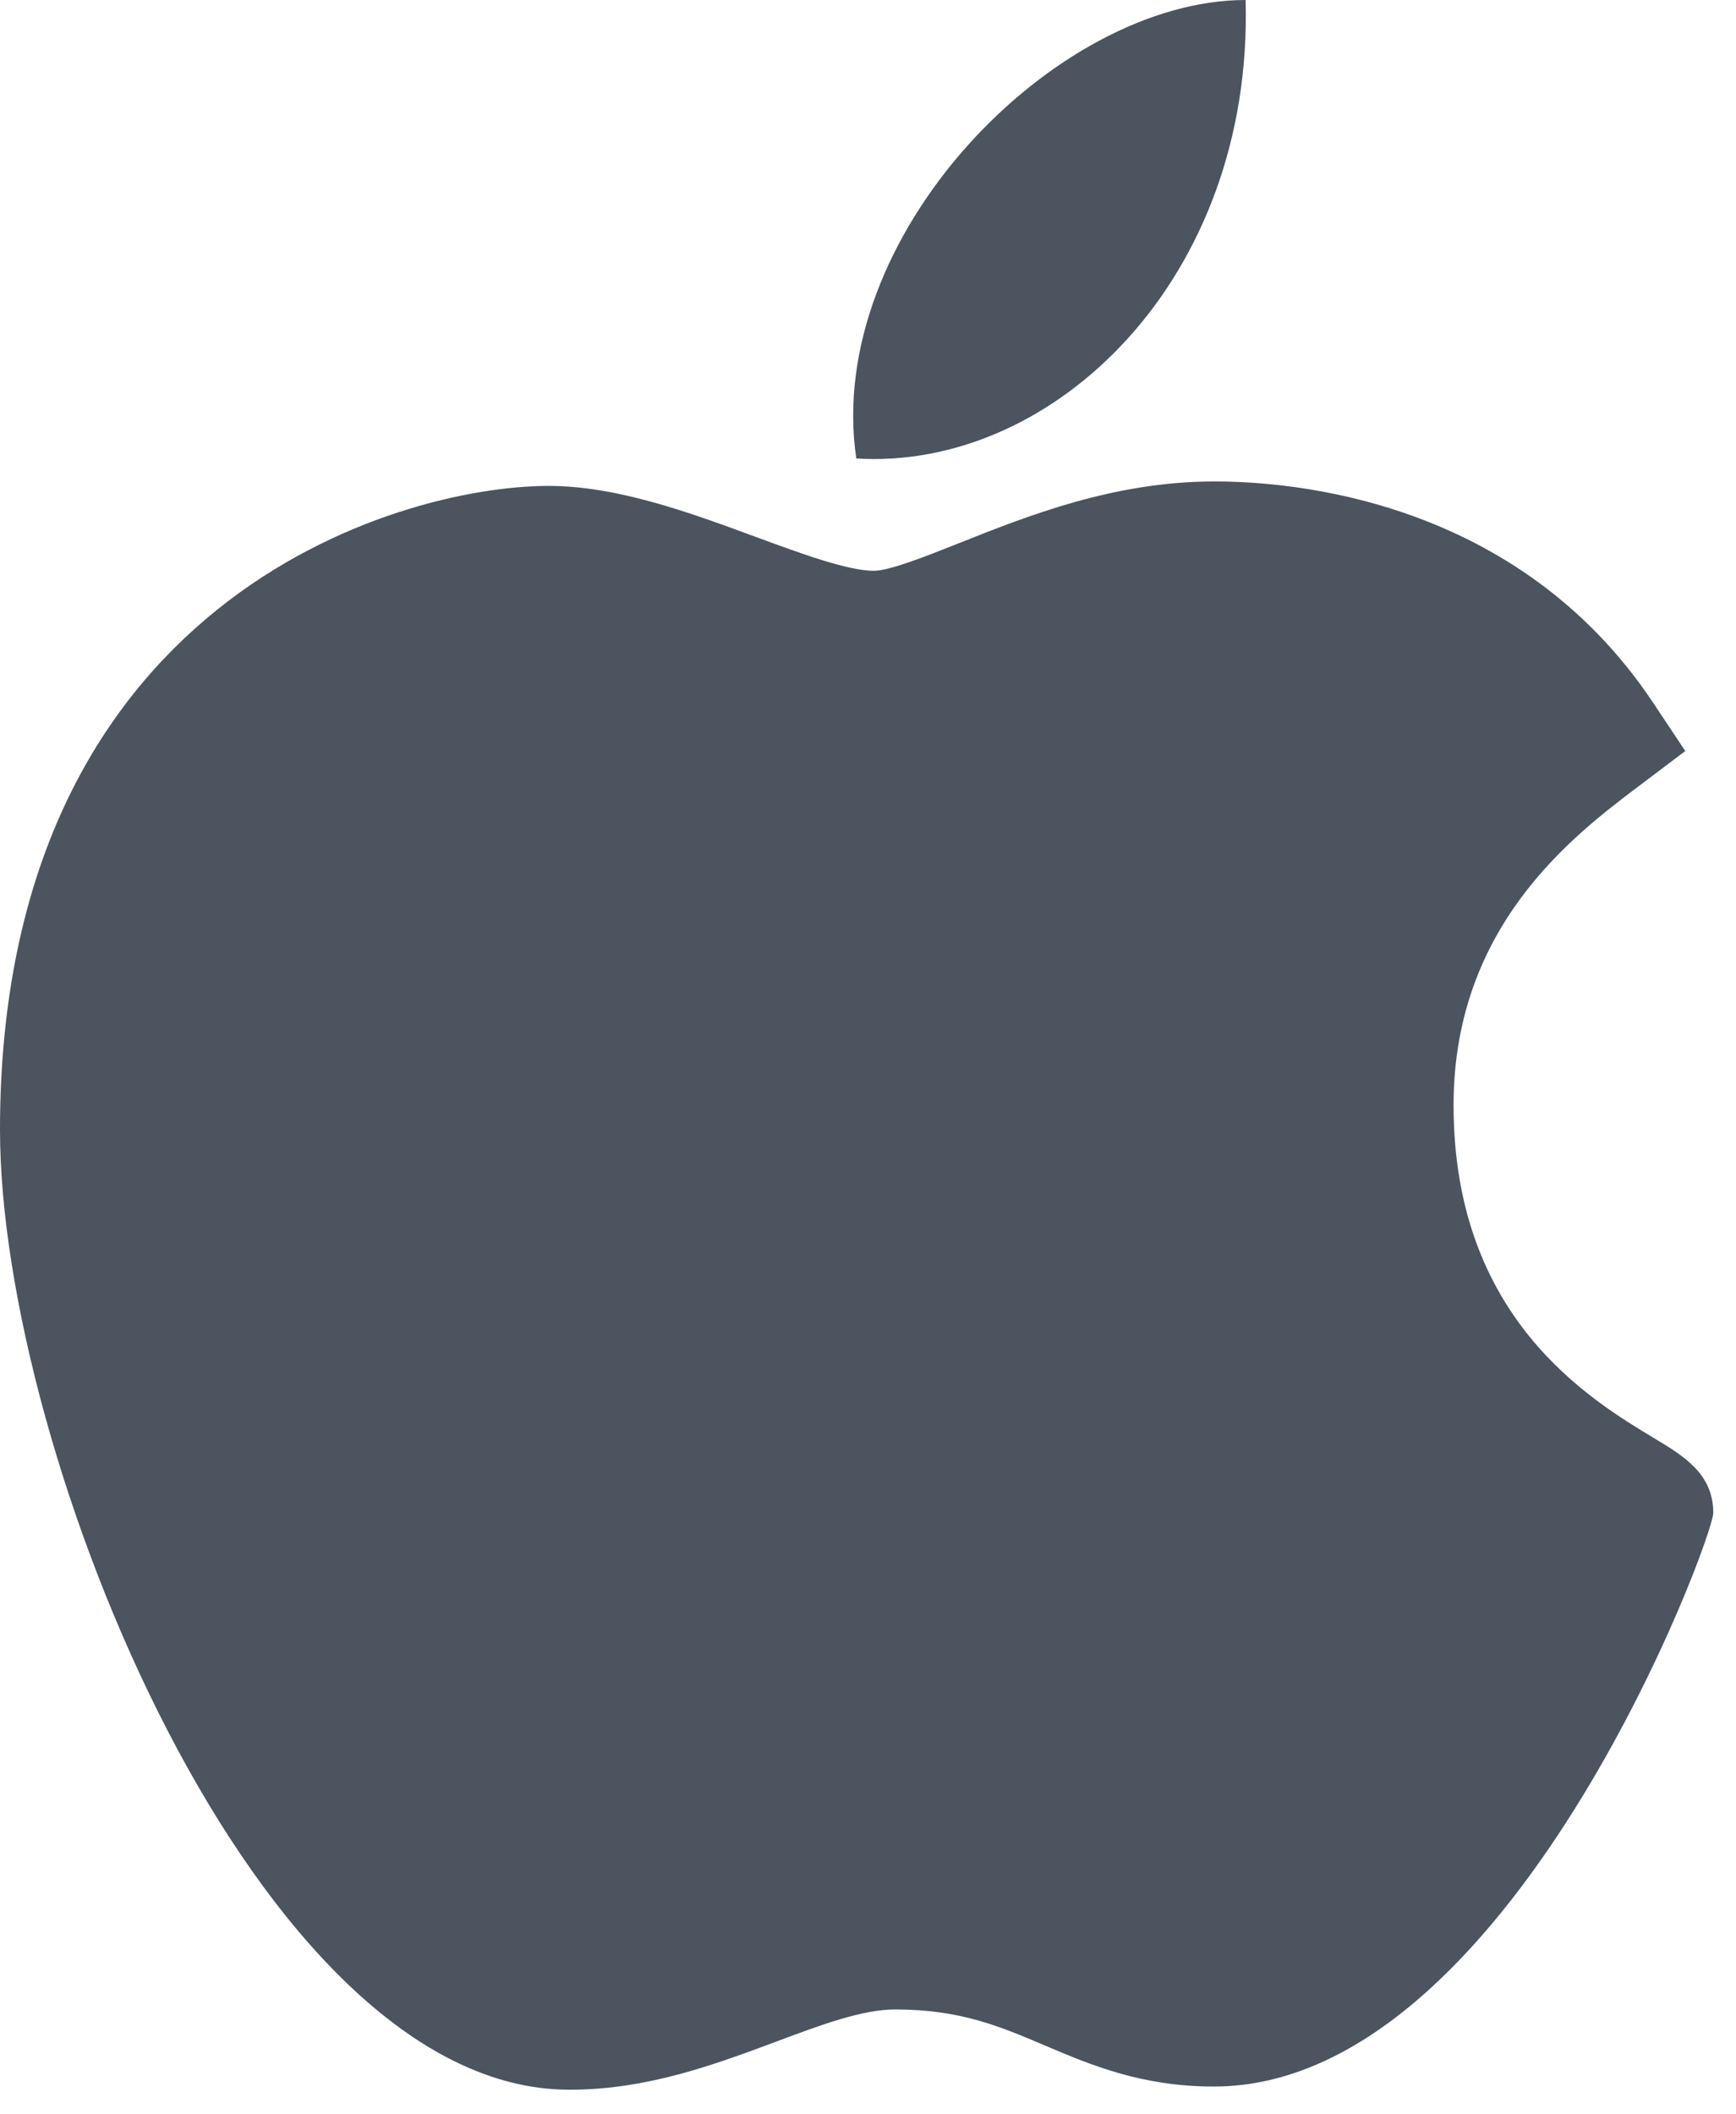
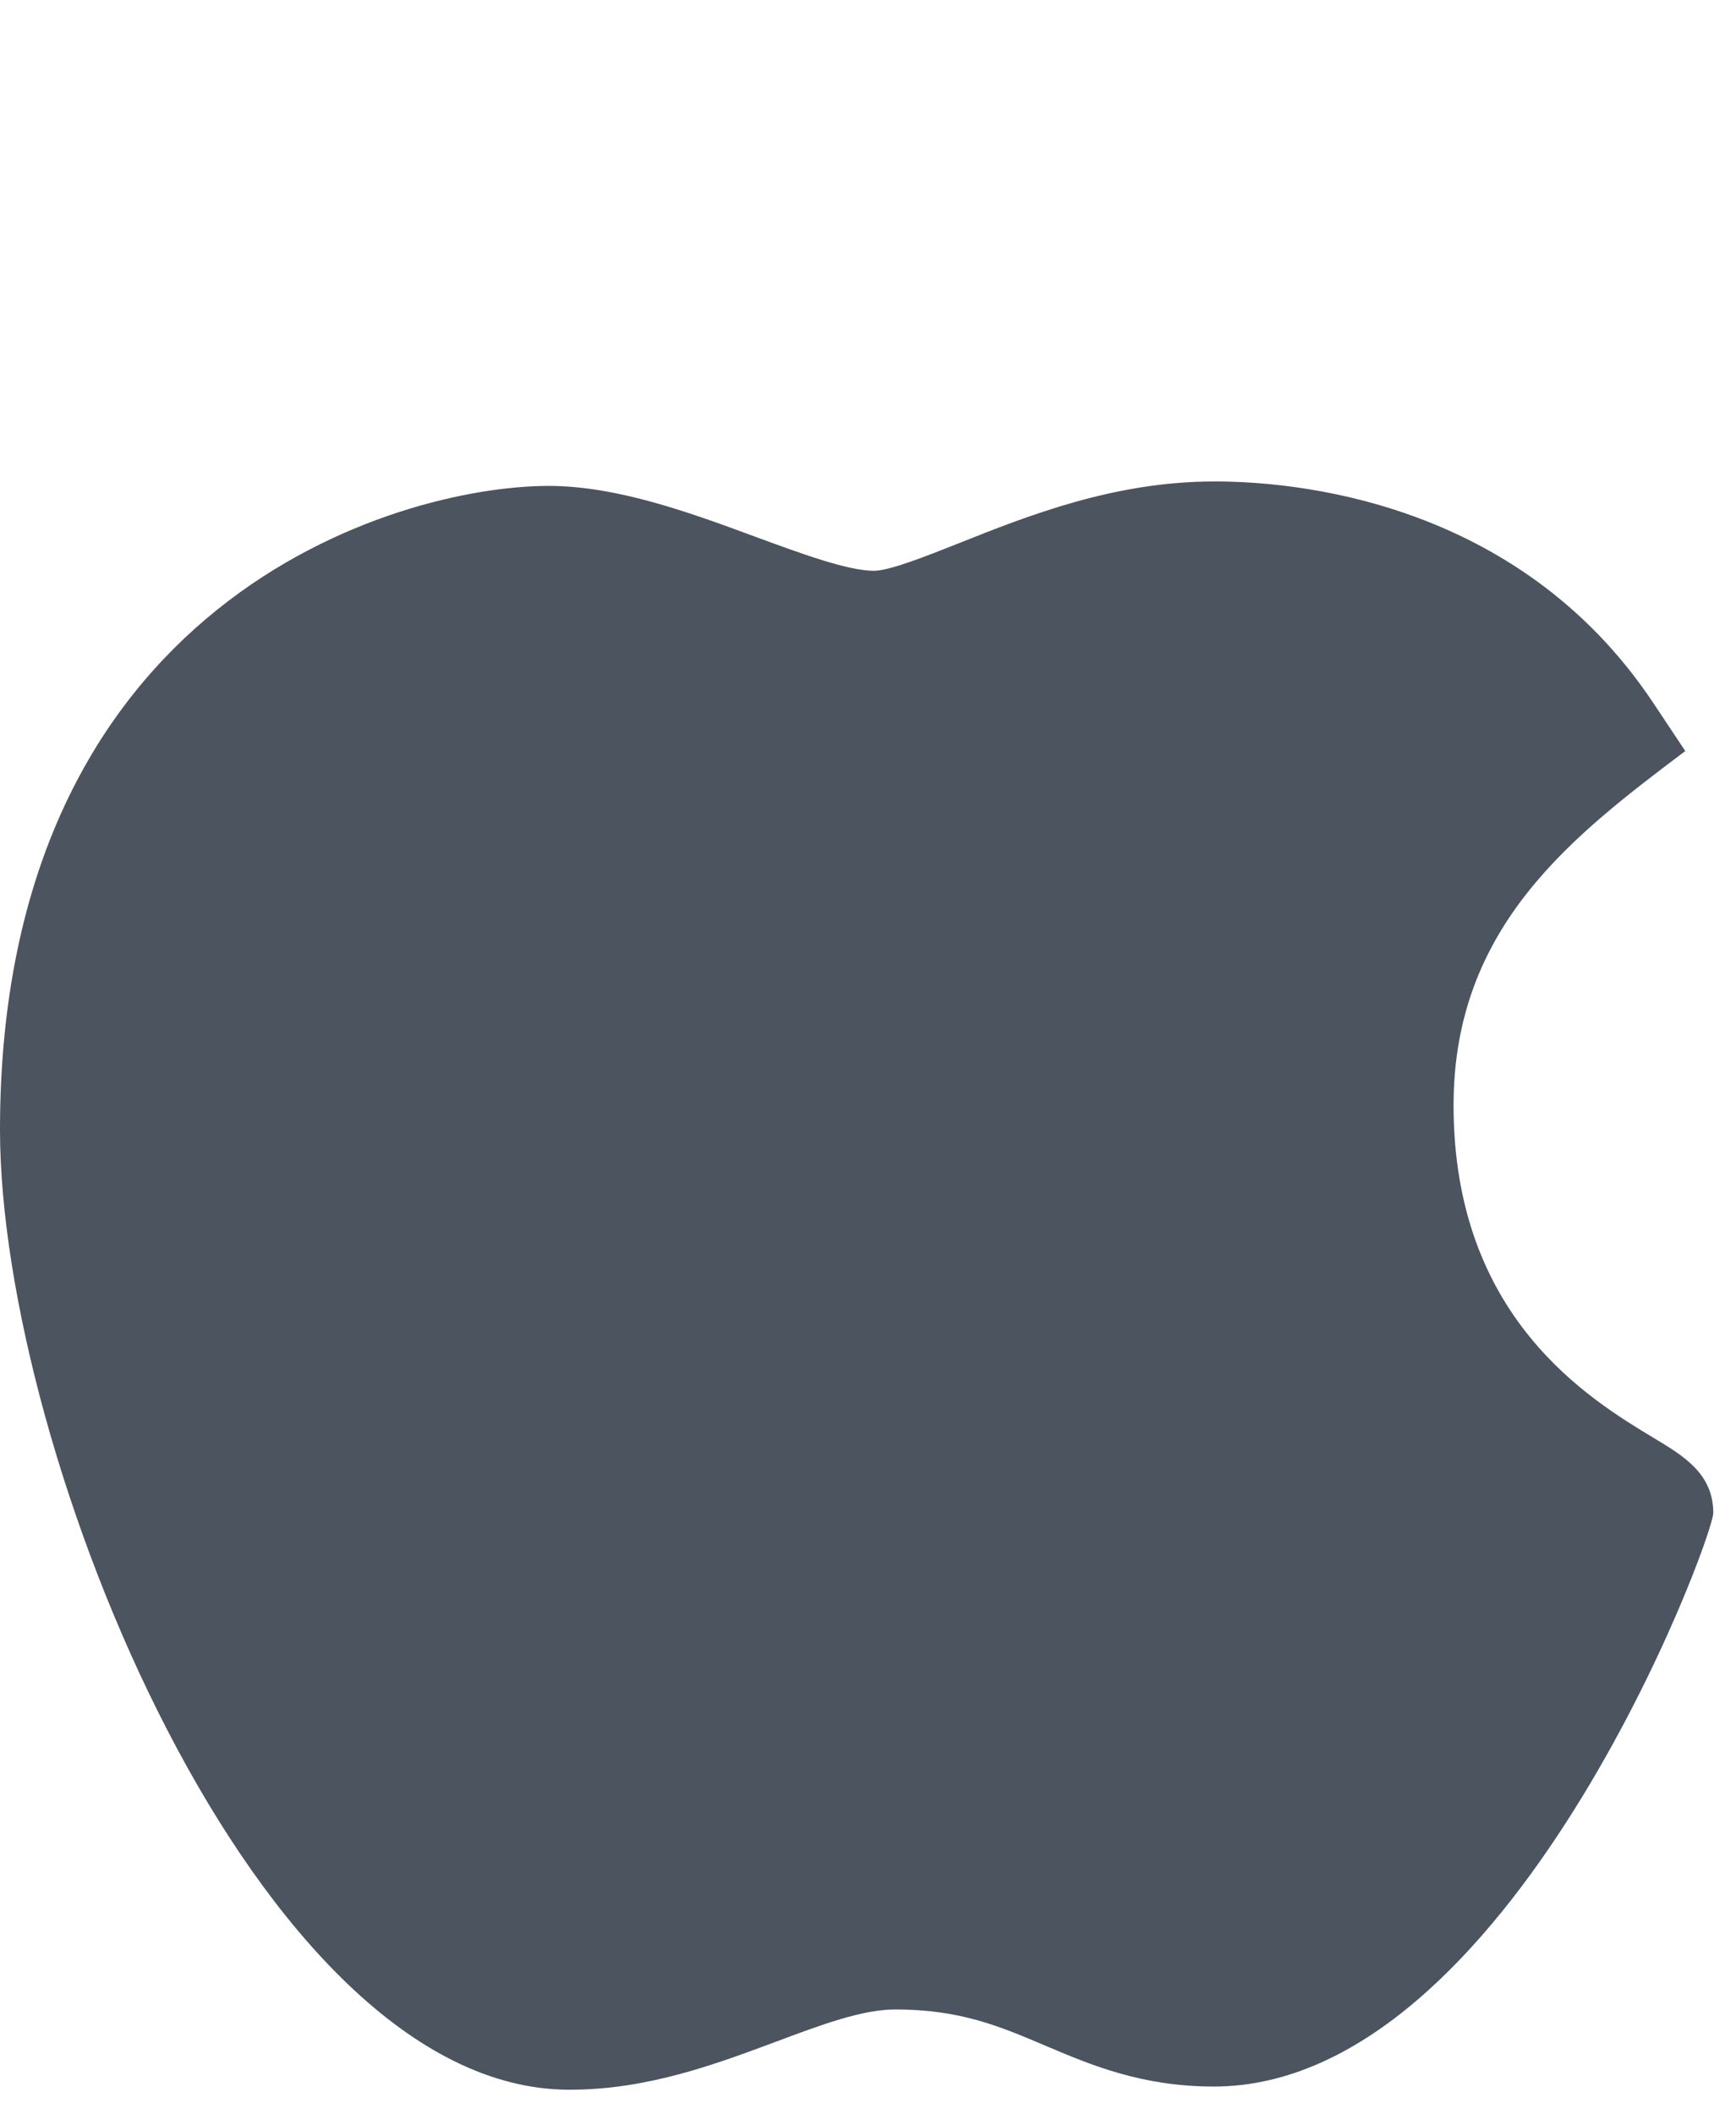
<svg xmlns="http://www.w3.org/2000/svg" width="23" height="28" viewBox="0 0 23 28" fill="none">
-   <path d="M7.526 27.674C3.407 27.651 0 19.243 0 14.961C0 7.966 5.247 6.435 7.269 6.435C8.181 6.435 9.154 6.793 10.012 7.11C10.612 7.331 11.233 7.559 11.578 7.559C11.785 7.559 12.272 7.365 12.701 7.195C13.618 6.83 14.759 6.376 16.088 6.376C16.09 6.376 16.093 6.376 16.096 6.376C17.088 6.376 20.096 6.594 21.904 9.309L22.328 9.946L21.718 10.406C20.847 11.063 19.258 12.262 19.258 14.636C19.258 17.449 21.058 18.53 21.922 19.05C22.304 19.28 22.699 19.517 22.699 20.035C22.699 20.373 20.001 27.632 16.082 27.632C15.123 27.632 14.446 27.344 13.848 27.09C13.243 26.833 12.721 26.611 11.859 26.611C11.422 26.611 10.869 26.818 10.284 27.037C9.485 27.335 8.58 27.674 7.553 27.674H7.526Z" fill="#4B545F" />
-   <path d="M16.503 0C16.605 3.68 13.973 6.232 11.345 6.072C10.912 3.136 13.973 0 16.503 0Z" fill="#4B545F" />
+   <path d="M7.526 27.674C3.407 27.651 0 19.243 0 14.961C0 7.966 5.247 6.435 7.269 6.435C8.181 6.435 9.154 6.793 10.012 7.11C10.612 7.331 11.233 7.559 11.578 7.559C11.785 7.559 12.272 7.365 12.701 7.195C13.618 6.83 14.759 6.376 16.088 6.376C16.09 6.376 16.093 6.376 16.096 6.376C17.088 6.376 20.096 6.594 21.904 9.309L22.328 9.946C20.847 11.063 19.258 12.262 19.258 14.636C19.258 17.449 21.058 18.53 21.922 19.05C22.304 19.28 22.699 19.517 22.699 20.035C22.699 20.373 20.001 27.632 16.082 27.632C15.123 27.632 14.446 27.344 13.848 27.09C13.243 26.833 12.721 26.611 11.859 26.611C11.422 26.611 10.869 26.818 10.284 27.037C9.485 27.335 8.58 27.674 7.553 27.674H7.526Z" fill="#4B545F" />
</svg>